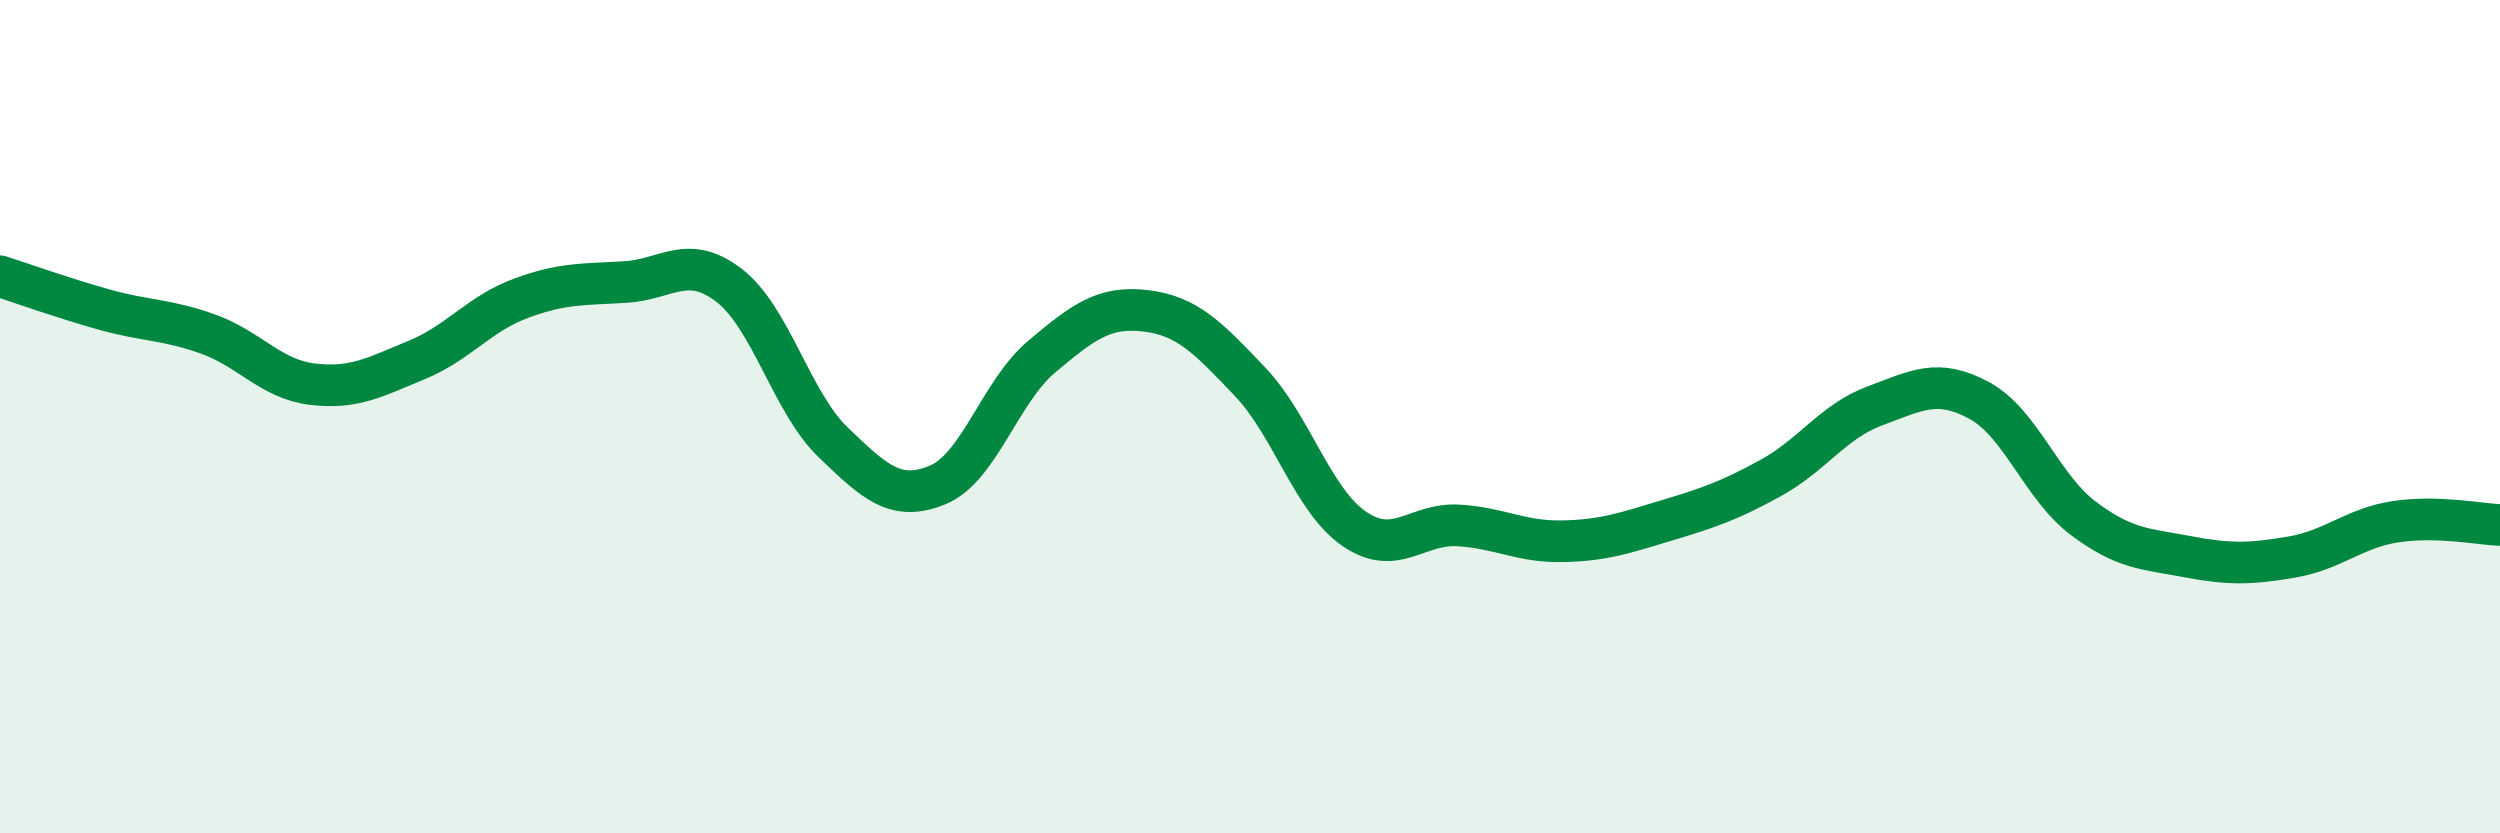
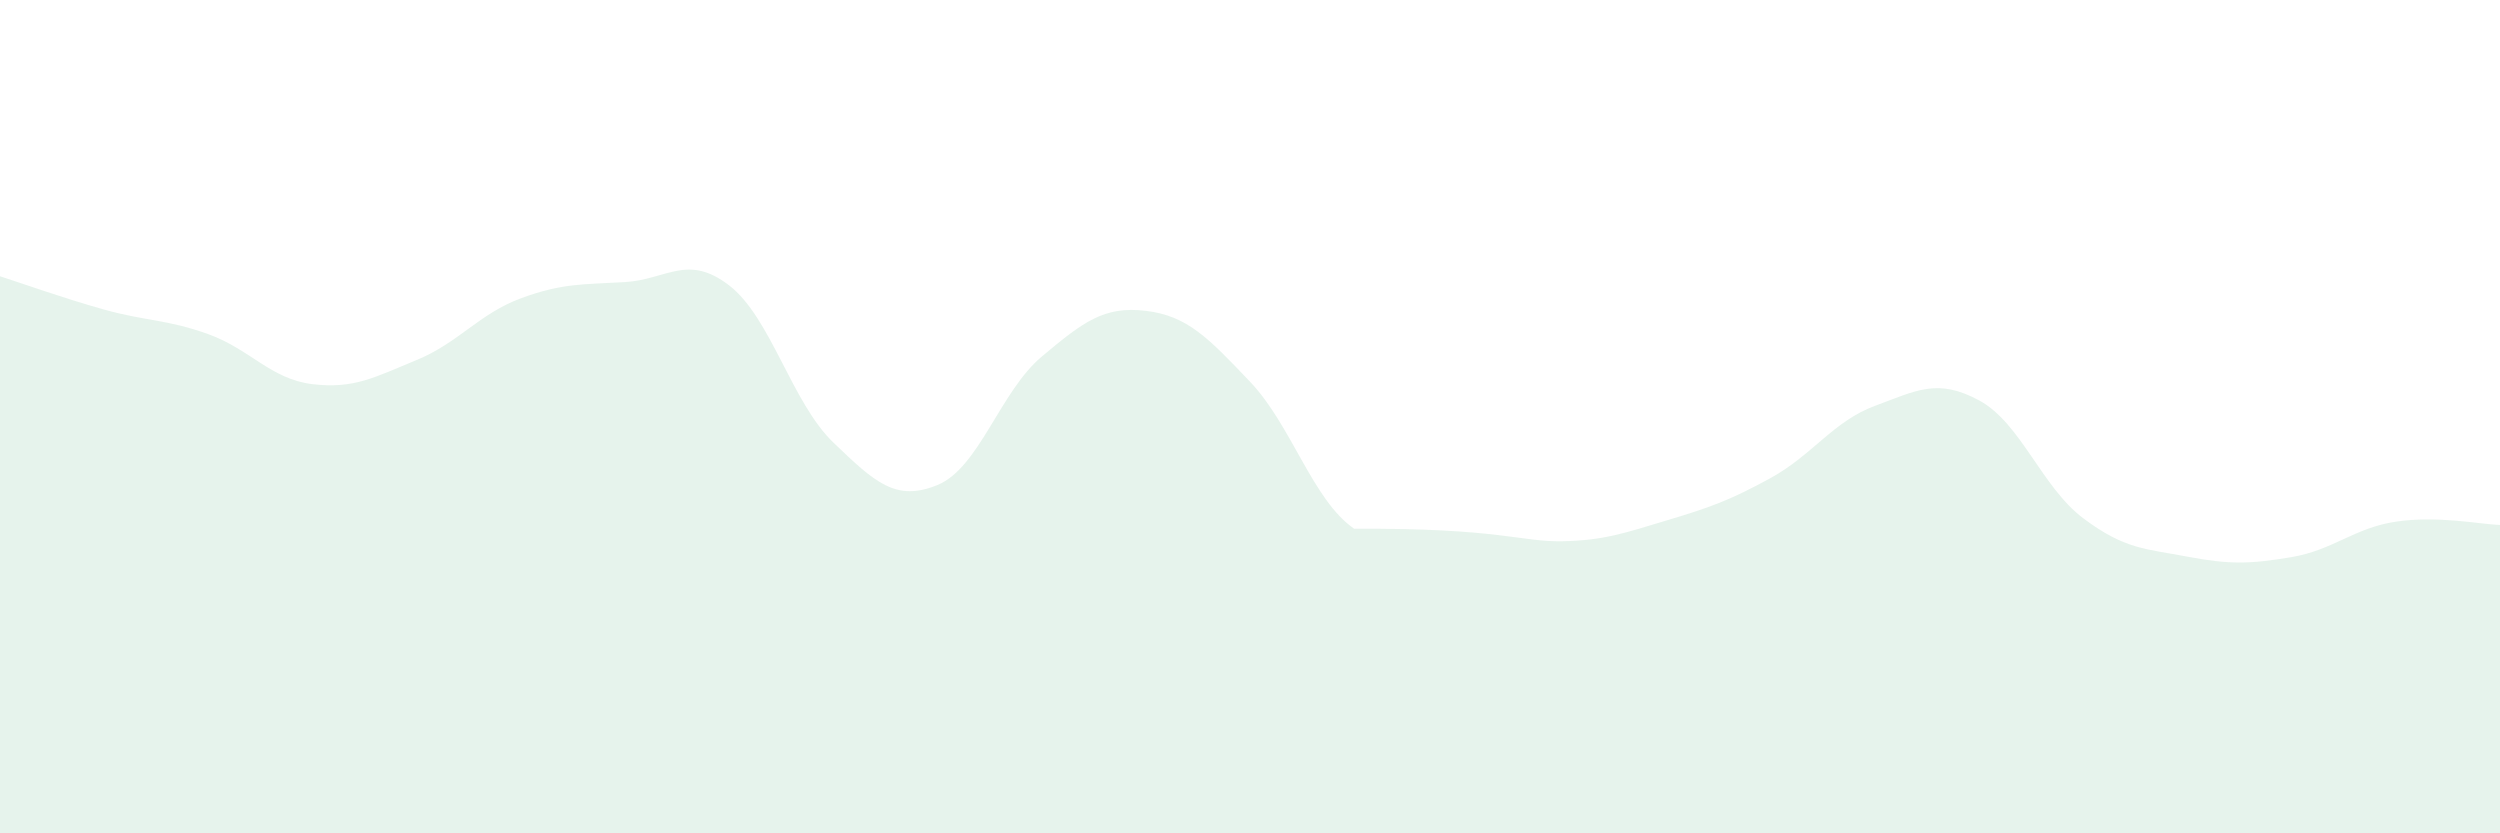
<svg xmlns="http://www.w3.org/2000/svg" width="60" height="20" viewBox="0 0 60 20">
-   <path d="M 0,6.63 C 0.5,6.79 1.5,7.15 2.5,7.43 C 3.5,7.71 4,7.66 5,8.02 C 6,8.38 6.5,9.1 7.5,9.22 C 8.5,9.34 9,9.05 10,8.64 C 11,8.23 11.5,7.53 12.5,7.16 C 13.5,6.79 14,6.83 15,6.77 C 16,6.71 16.5,6.08 17.5,6.85 C 18.5,7.62 19,9.66 20,10.62 C 21,11.58 21.5,12.05 22.5,11.64 C 23.5,11.23 24,9.4 25,8.56 C 26,7.72 26.5,7.34 27.5,7.46 C 28.5,7.58 29,8.11 30,9.16 C 31,10.21 31.5,12 32.5,12.69 C 33.5,13.38 34,12.55 35,12.61 C 36,12.67 36.5,13.01 37.5,12.99 C 38.5,12.97 39,12.79 40,12.49 C 41,12.19 41.5,12.02 42.5,11.47 C 43.5,10.92 44,10.11 45,9.74 C 46,9.37 46.5,9.07 47.5,9.61 C 48.5,10.15 49,11.69 50,12.44 C 51,13.19 51.5,13.17 52.5,13.36 C 53.5,13.55 54,13.54 55,13.37 C 56,13.2 56.5,12.67 57.5,12.52 C 58.5,12.37 59.5,12.58 60,12.6L60 20L0 20Z" fill="#008740" opacity="0.1" stroke-linecap="round" stroke-linejoin="round" />
-   <path d="M 0,6.63 C 0.5,6.79 1.5,7.15 2.5,7.43 C 3.5,7.71 4,7.66 5,8.02 C 6,8.38 6.5,9.1 7.5,9.22 C 8.5,9.34 9,9.05 10,8.64 C 11,8.23 11.5,7.53 12.5,7.16 C 13.5,6.79 14,6.83 15,6.77 C 16,6.71 16.5,6.08 17.5,6.85 C 18.5,7.62 19,9.66 20,10.62 C 21,11.58 21.5,12.05 22.5,11.64 C 23.5,11.23 24,9.4 25,8.56 C 26,7.72 26.5,7.34 27.5,7.46 C 28.5,7.58 29,8.11 30,9.16 C 31,10.21 31.5,12 32.5,12.69 C 33.5,13.38 34,12.55 35,12.61 C 36,12.67 36.5,13.01 37.5,12.99 C 38.5,12.97 39,12.79 40,12.49 C 41,12.19 41.5,12.02 42.5,11.47 C 43.5,10.92 44,10.11 45,9.74 C 46,9.37 46.5,9.07 47.5,9.61 C 48.5,10.15 49,11.69 50,12.44 C 51,13.19 51.5,13.17 52.5,13.36 C 53.5,13.55 54,13.54 55,13.37 C 56,13.2 56.5,12.67 57.5,12.52 C 58.5,12.37 59.5,12.58 60,12.6" stroke="#008740" stroke-width="1" fill="none" stroke-linecap="round" stroke-linejoin="round" />
+   <path d="M 0,6.63 C 0.5,6.79 1.5,7.15 2.5,7.43 C 3.5,7.71 4,7.66 5,8.02 C 6,8.38 6.5,9.1 7.5,9.22 C 8.5,9.34 9,9.05 10,8.64 C 11,8.23 11.5,7.53 12.5,7.16 C 13.5,6.79 14,6.83 15,6.77 C 16,6.71 16.5,6.08 17.5,6.85 C 18.5,7.62 19,9.66 20,10.62 C 21,11.58 21.5,12.05 22.5,11.64 C 23.5,11.23 24,9.4 25,8.56 C 26,7.72 26.5,7.34 27.5,7.46 C 28.5,7.58 29,8.11 30,9.16 C 31,10.21 31.5,12 32.5,12.69 C 36,12.67 36.5,13.01 37.5,12.99 C 38.5,12.97 39,12.79 40,12.49 C 41,12.19 41.5,12.02 42.5,11.47 C 43.5,10.92 44,10.11 45,9.74 C 46,9.37 46.5,9.07 47.5,9.61 C 48.5,10.15 49,11.69 50,12.44 C 51,13.19 51.5,13.17 52.5,13.36 C 53.5,13.55 54,13.54 55,13.37 C 56,13.2 56.5,12.67 57.5,12.52 C 58.5,12.37 59.5,12.58 60,12.6L60 20L0 20Z" fill="#008740" opacity="0.1" stroke-linecap="round" stroke-linejoin="round" />
</svg>